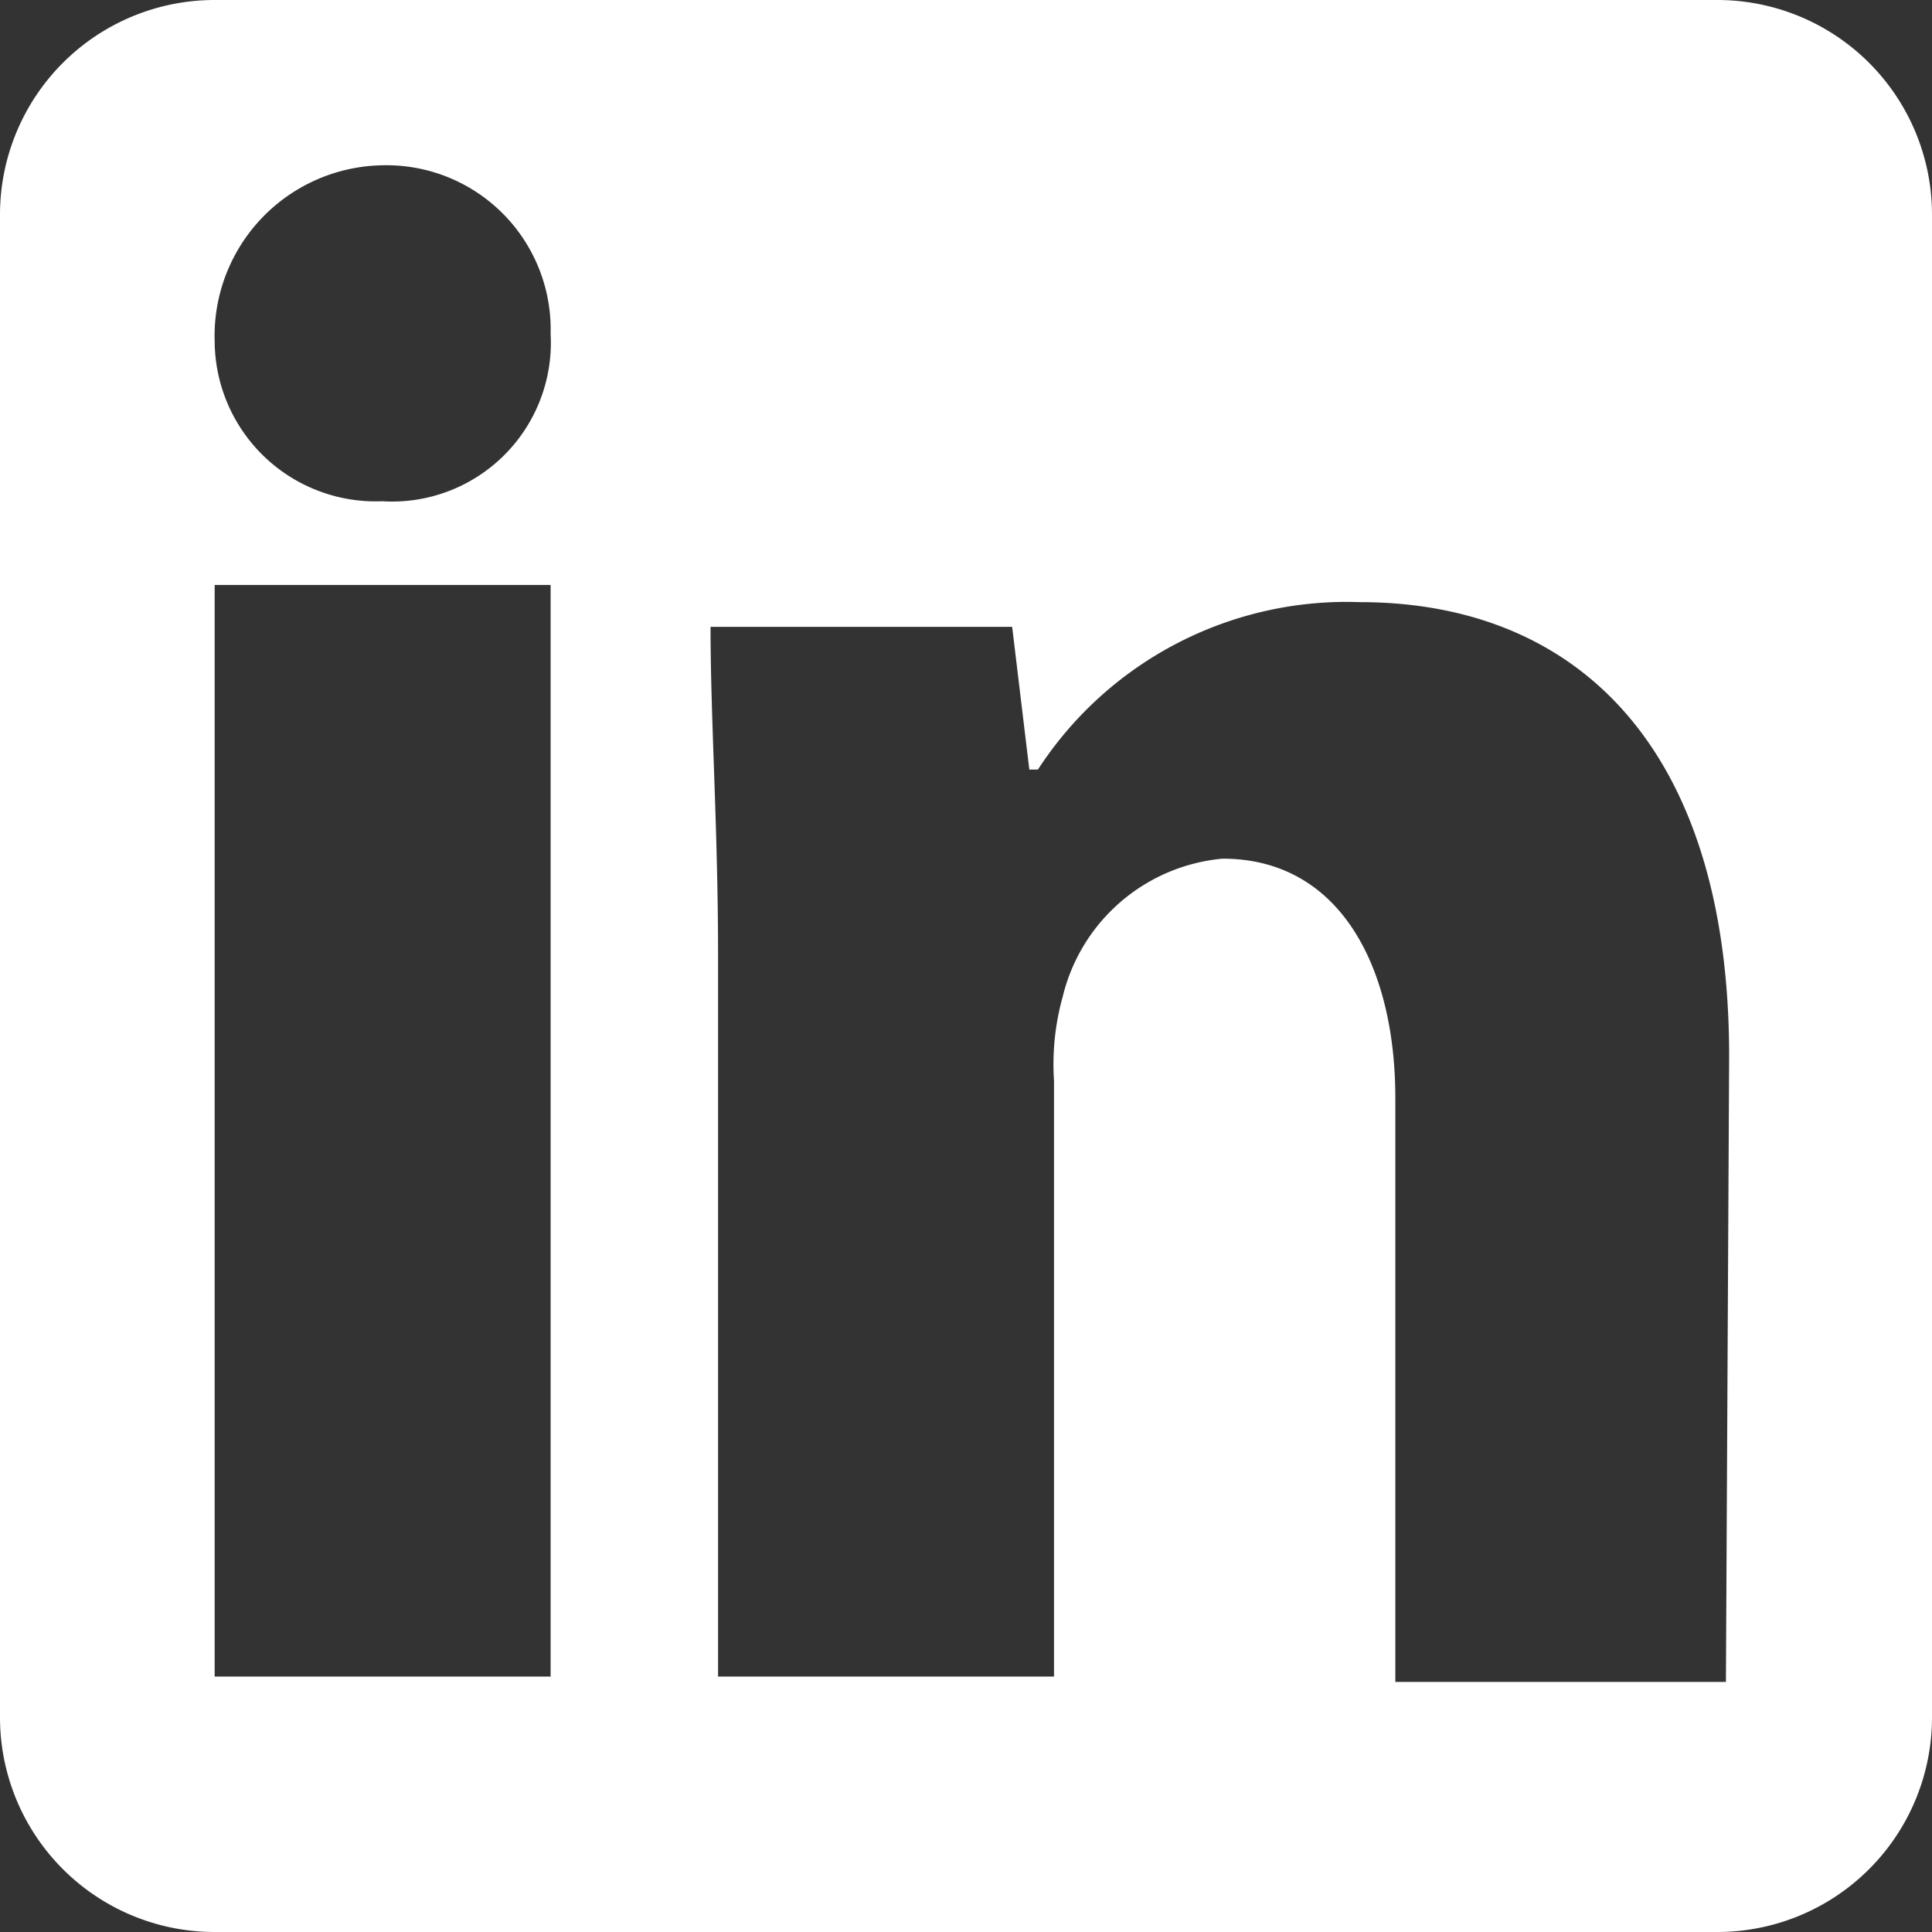
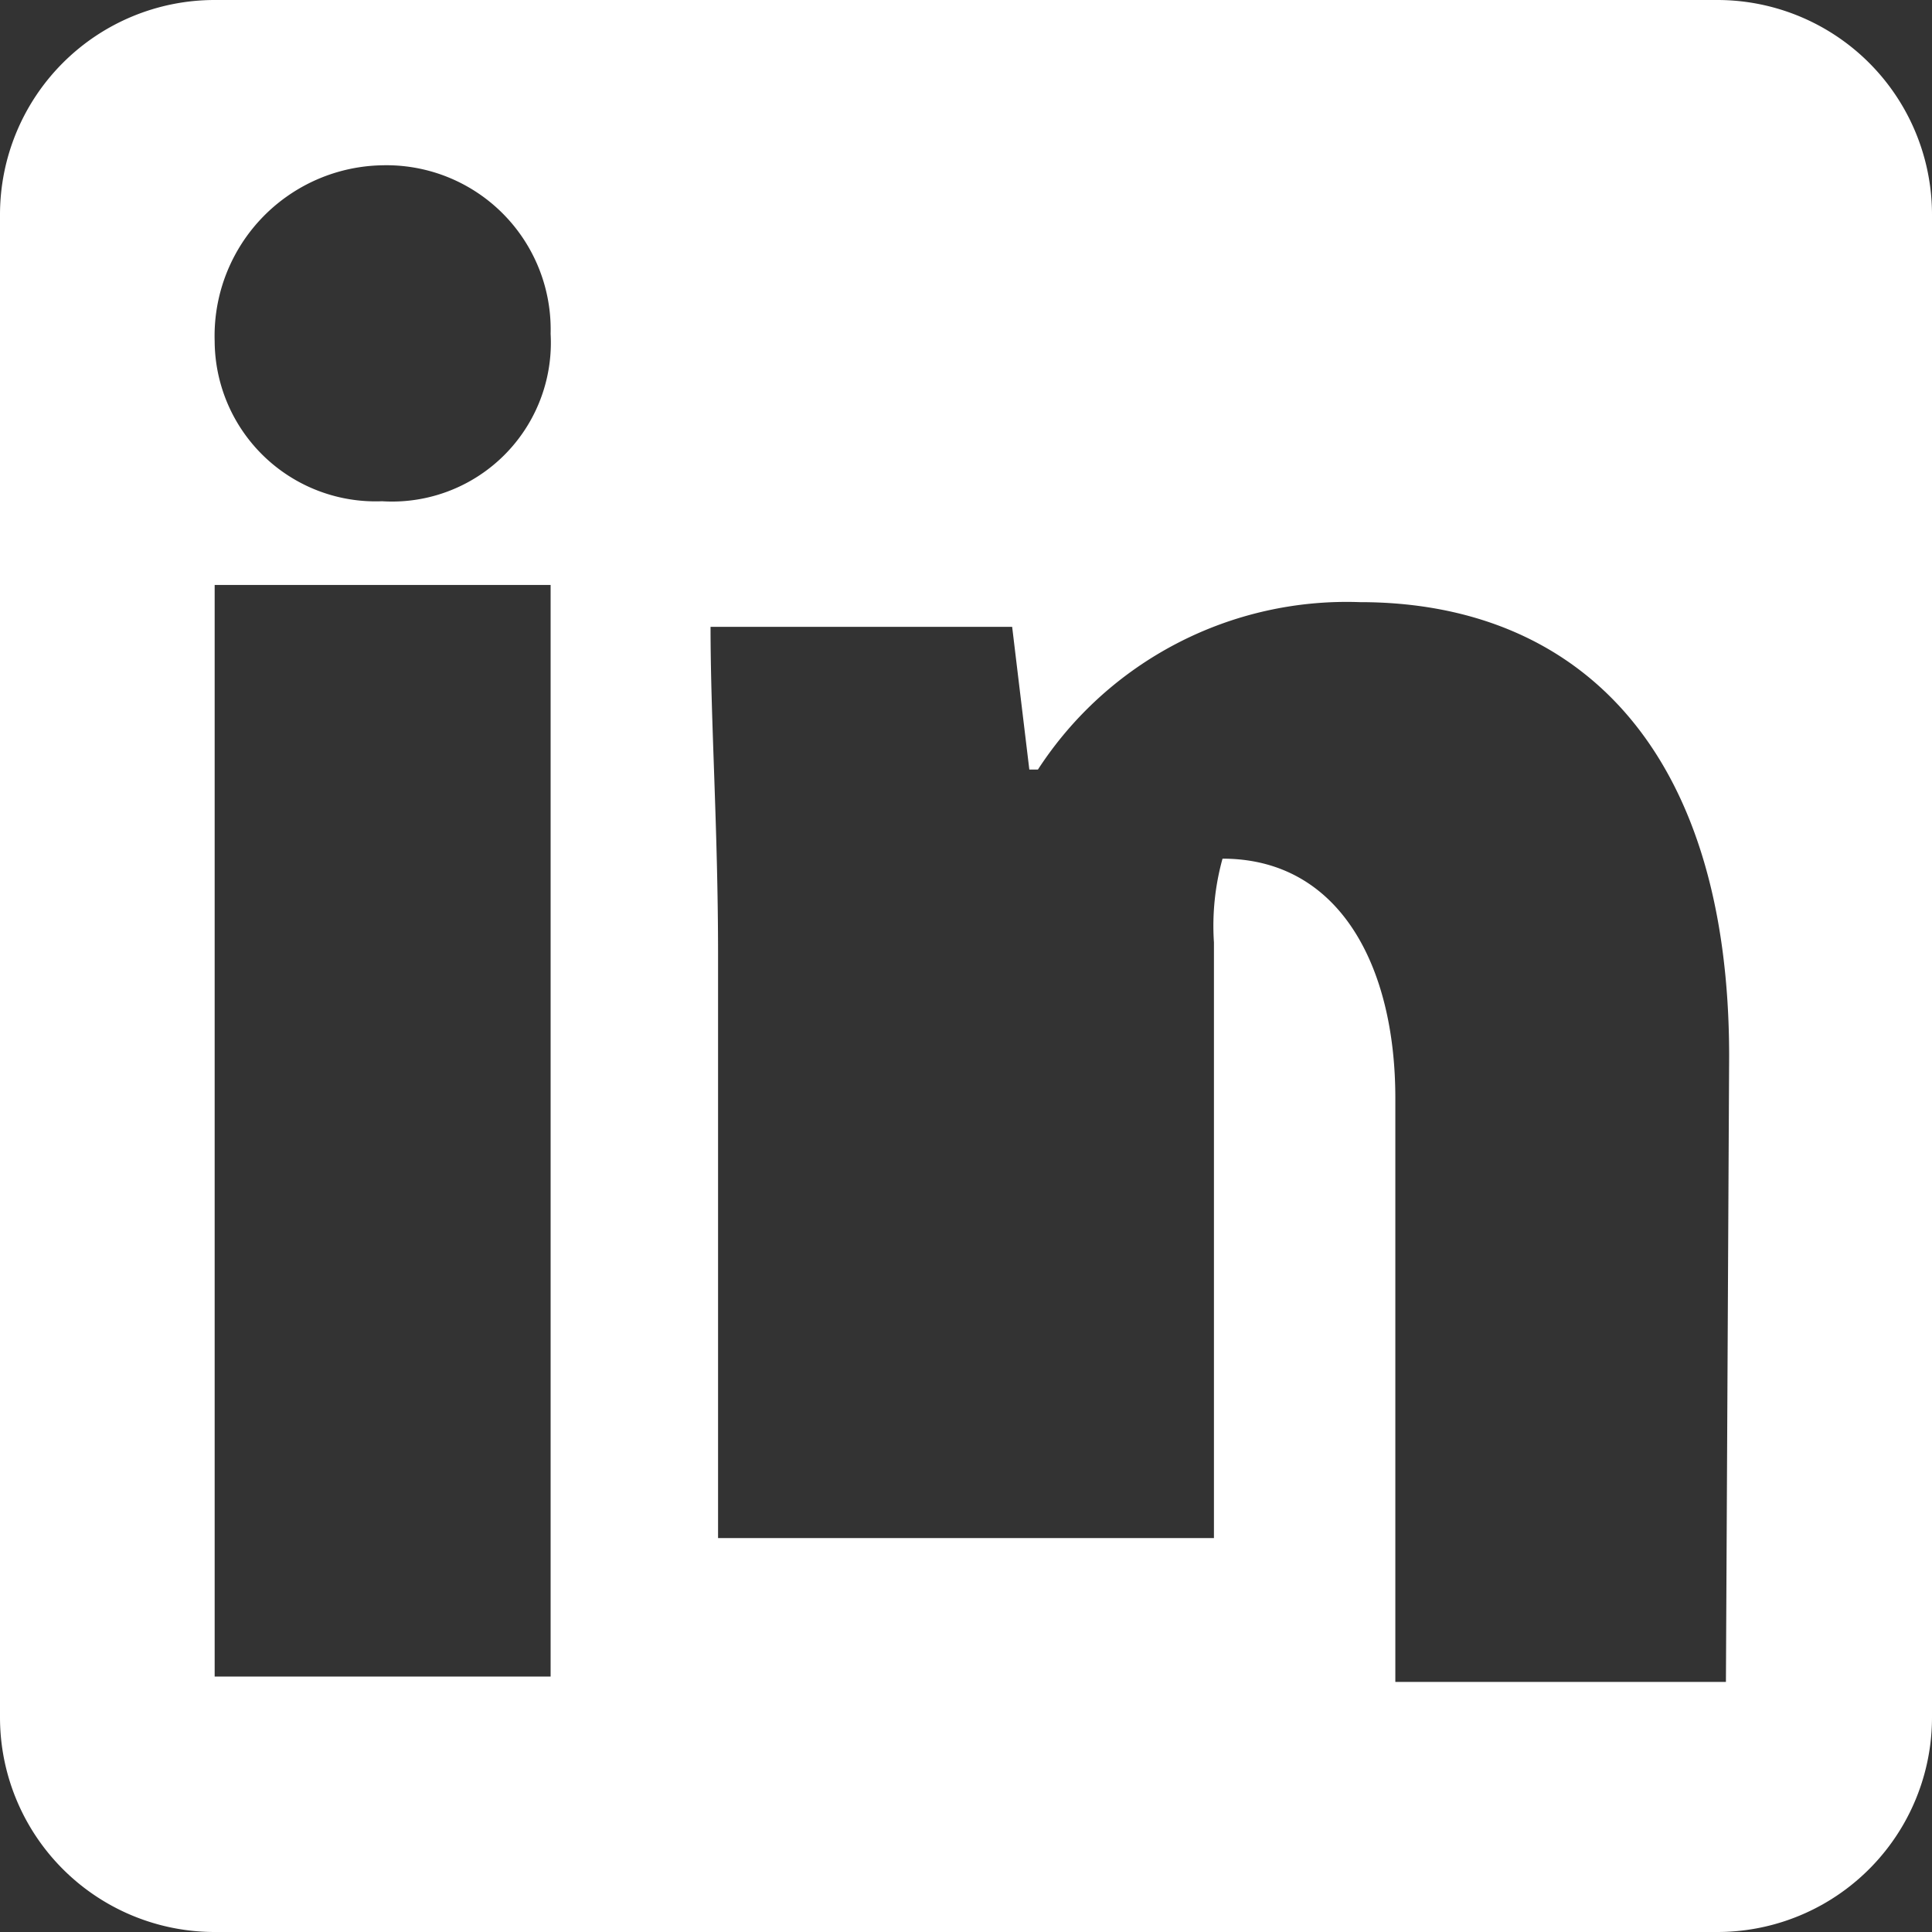
<svg xmlns="http://www.w3.org/2000/svg" id="LinkedIn" viewBox="0 0 18 18">
  <rect x="0" y="0" width="18" height="18" fill="#333333" stroke="none" />
  <defs>
    <style>.cls-1{fill:#fff;}</style>
  </defs>
  <title>linkedin-logo-white</title>
-   <path class="cls-1" d="M16,0H2A2,2,0,0,0,0,2V16a2,2,0,0,0,2,2H16a2,2,0,0,0,2-2V2A2,2,0,0,0,16,0ZM5.13,15.62H2V5.45H5.13ZM3.56,4.67A1.5,1.5,0,0,1,2,3.18,1.59,1.59,0,0,1,3.56,1.54,1.53,1.53,0,0,1,5.13,3.11,1.48,1.48,0,0,1,3.56,4.67Zm12.52,11H13V10.23C13,9,12.48,8,11.39,8A1.69,1.69,0,0,0,9.9,9.29a2.34,2.34,0,0,0-.08.78v5.55H6.69V8.9c0-1.18-.07-2.19-.07-3.06H9.43l.16,1.33h.08a3.43,3.43,0,0,1,3-1.56c2,0,3.44,1.33,3.44,4.23Z" />
+   <path class="cls-1" d="M16,0H2A2,2,0,0,0,0,2V16a2,2,0,0,0,2,2H16a2,2,0,0,0,2-2V2A2,2,0,0,0,16,0ZM5.13,15.62H2V5.45H5.13ZM3.56,4.67A1.5,1.5,0,0,1,2,3.18,1.59,1.59,0,0,1,3.56,1.54,1.53,1.53,0,0,1,5.13,3.11,1.48,1.48,0,0,1,3.56,4.67Zm12.52,11H13V10.23C13,9,12.48,8,11.39,8a2.34,2.34,0,0,0-.08.78v5.55H6.69V8.9c0-1.18-.07-2.19-.07-3.06H9.43l.16,1.33h.08a3.43,3.43,0,0,1,3-1.56c2,0,3.44,1.33,3.44,4.23Z" />
</svg>